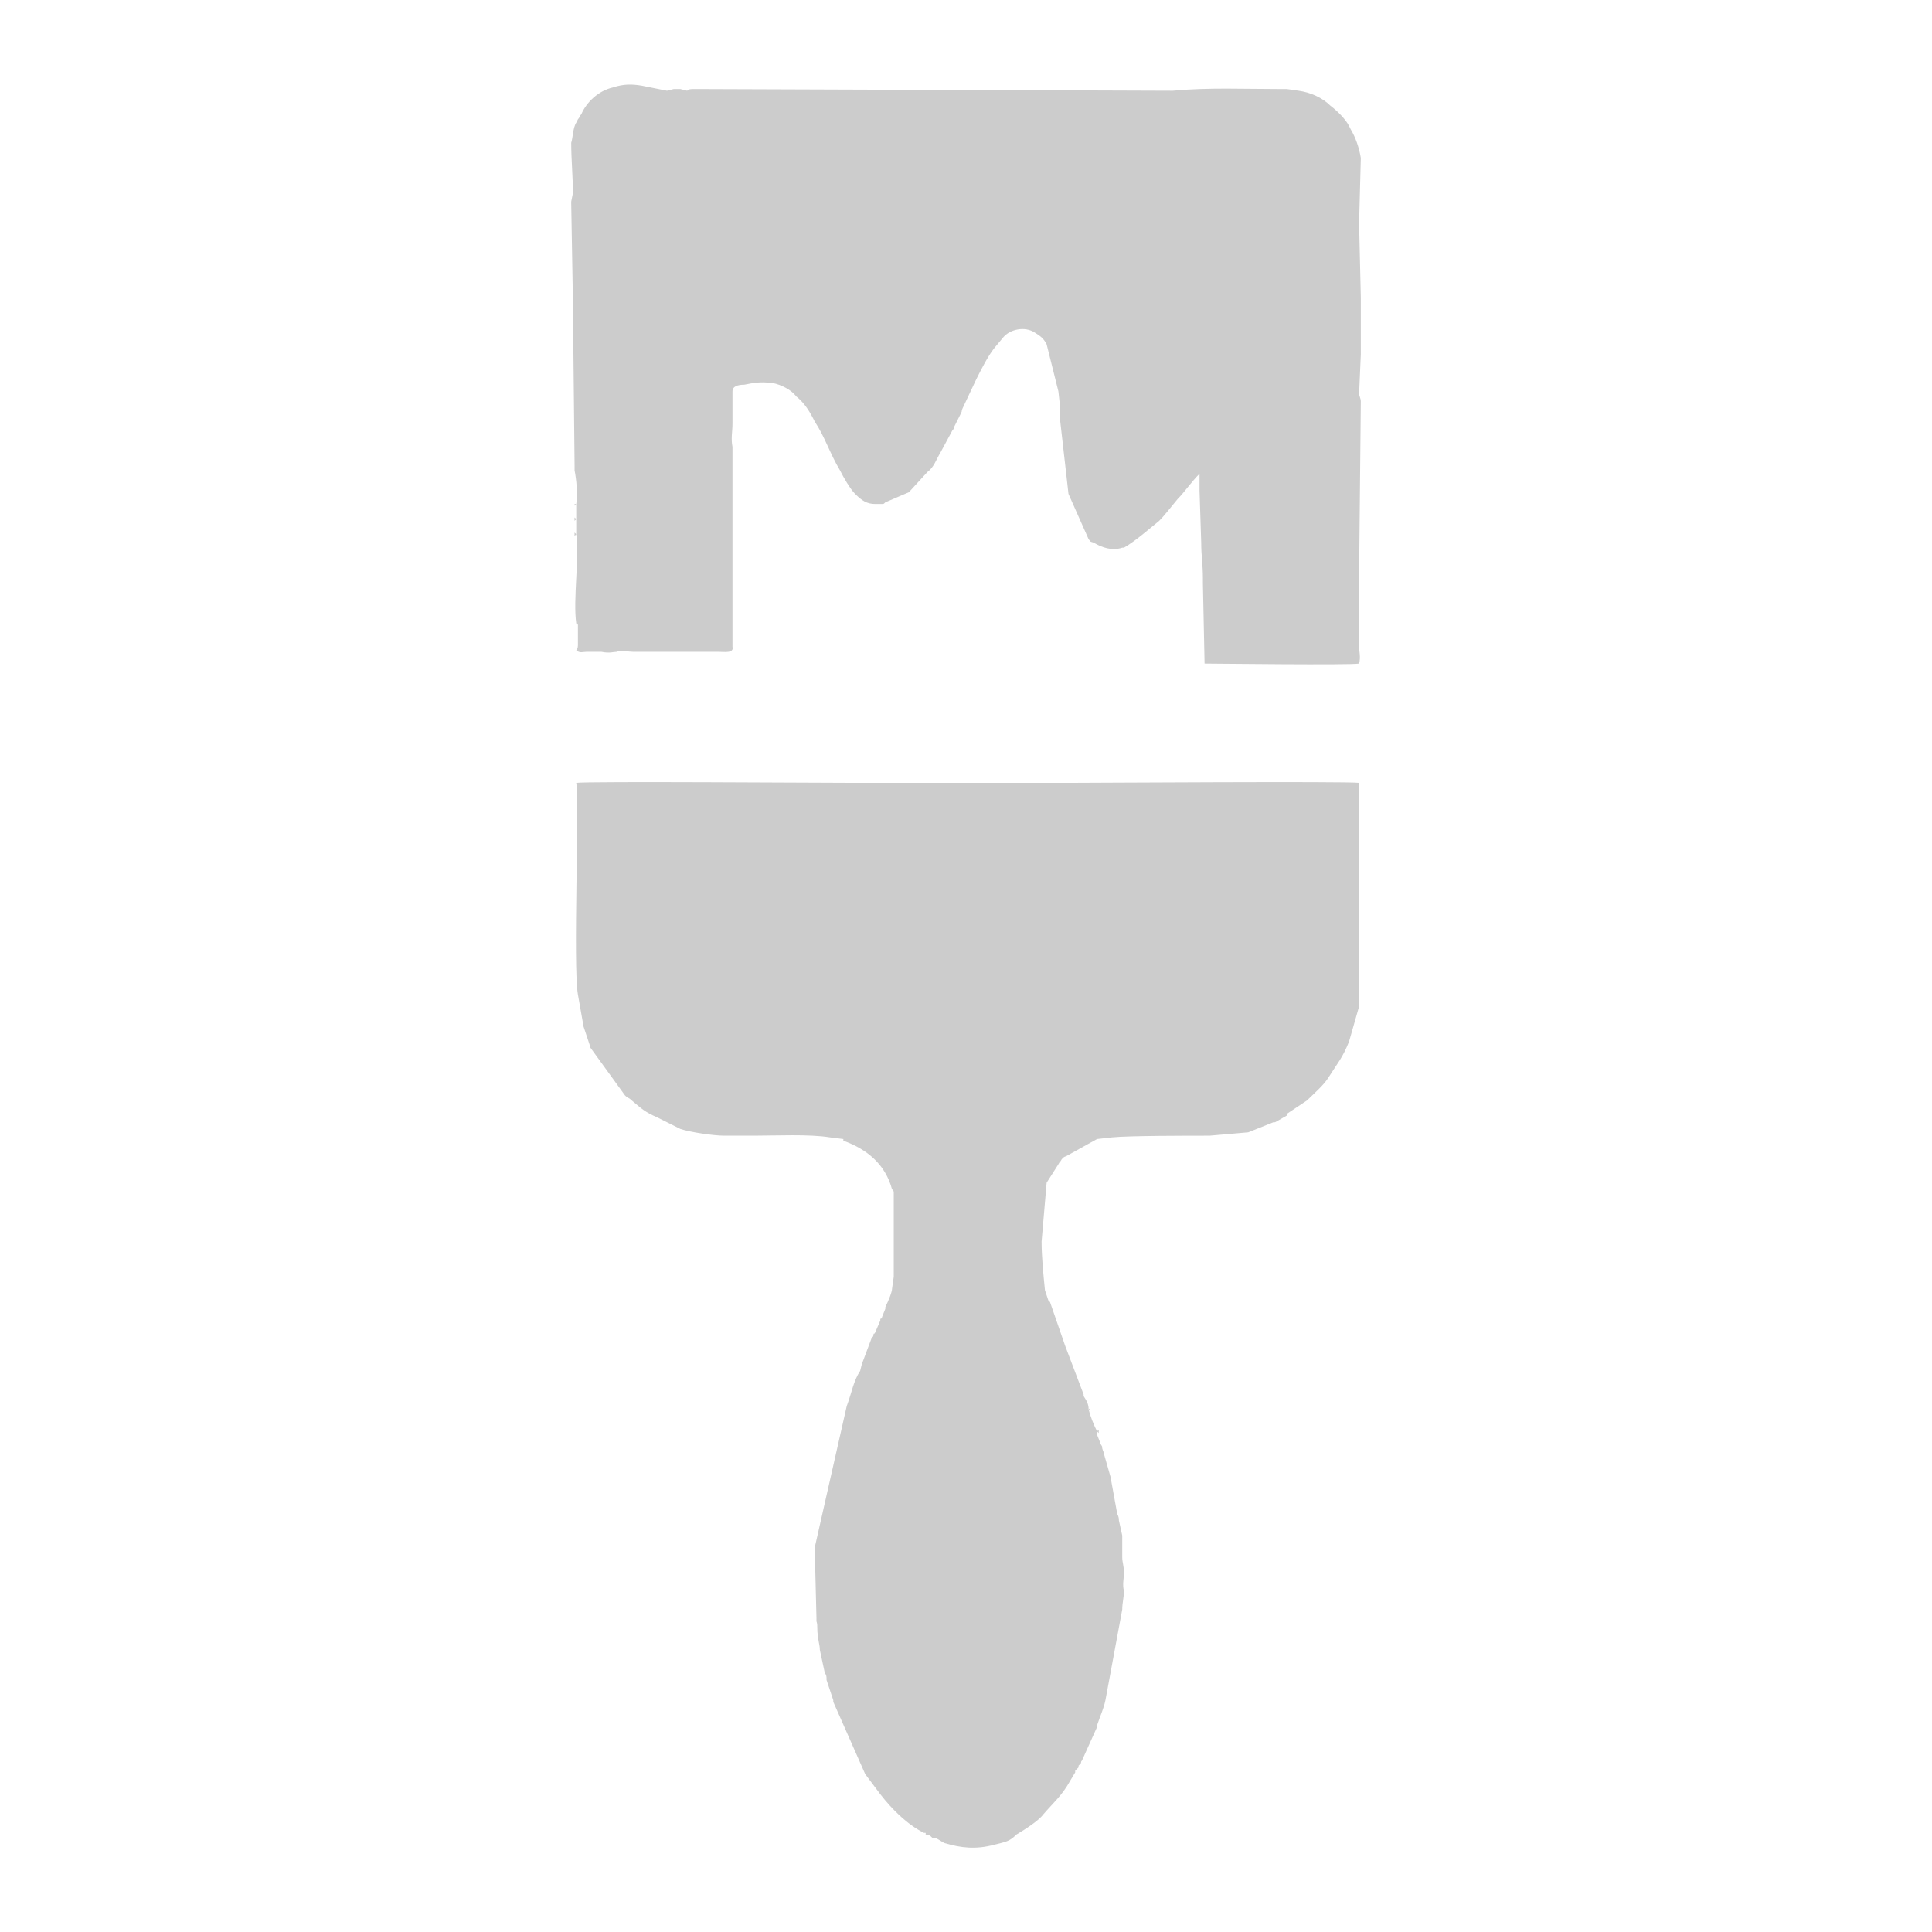
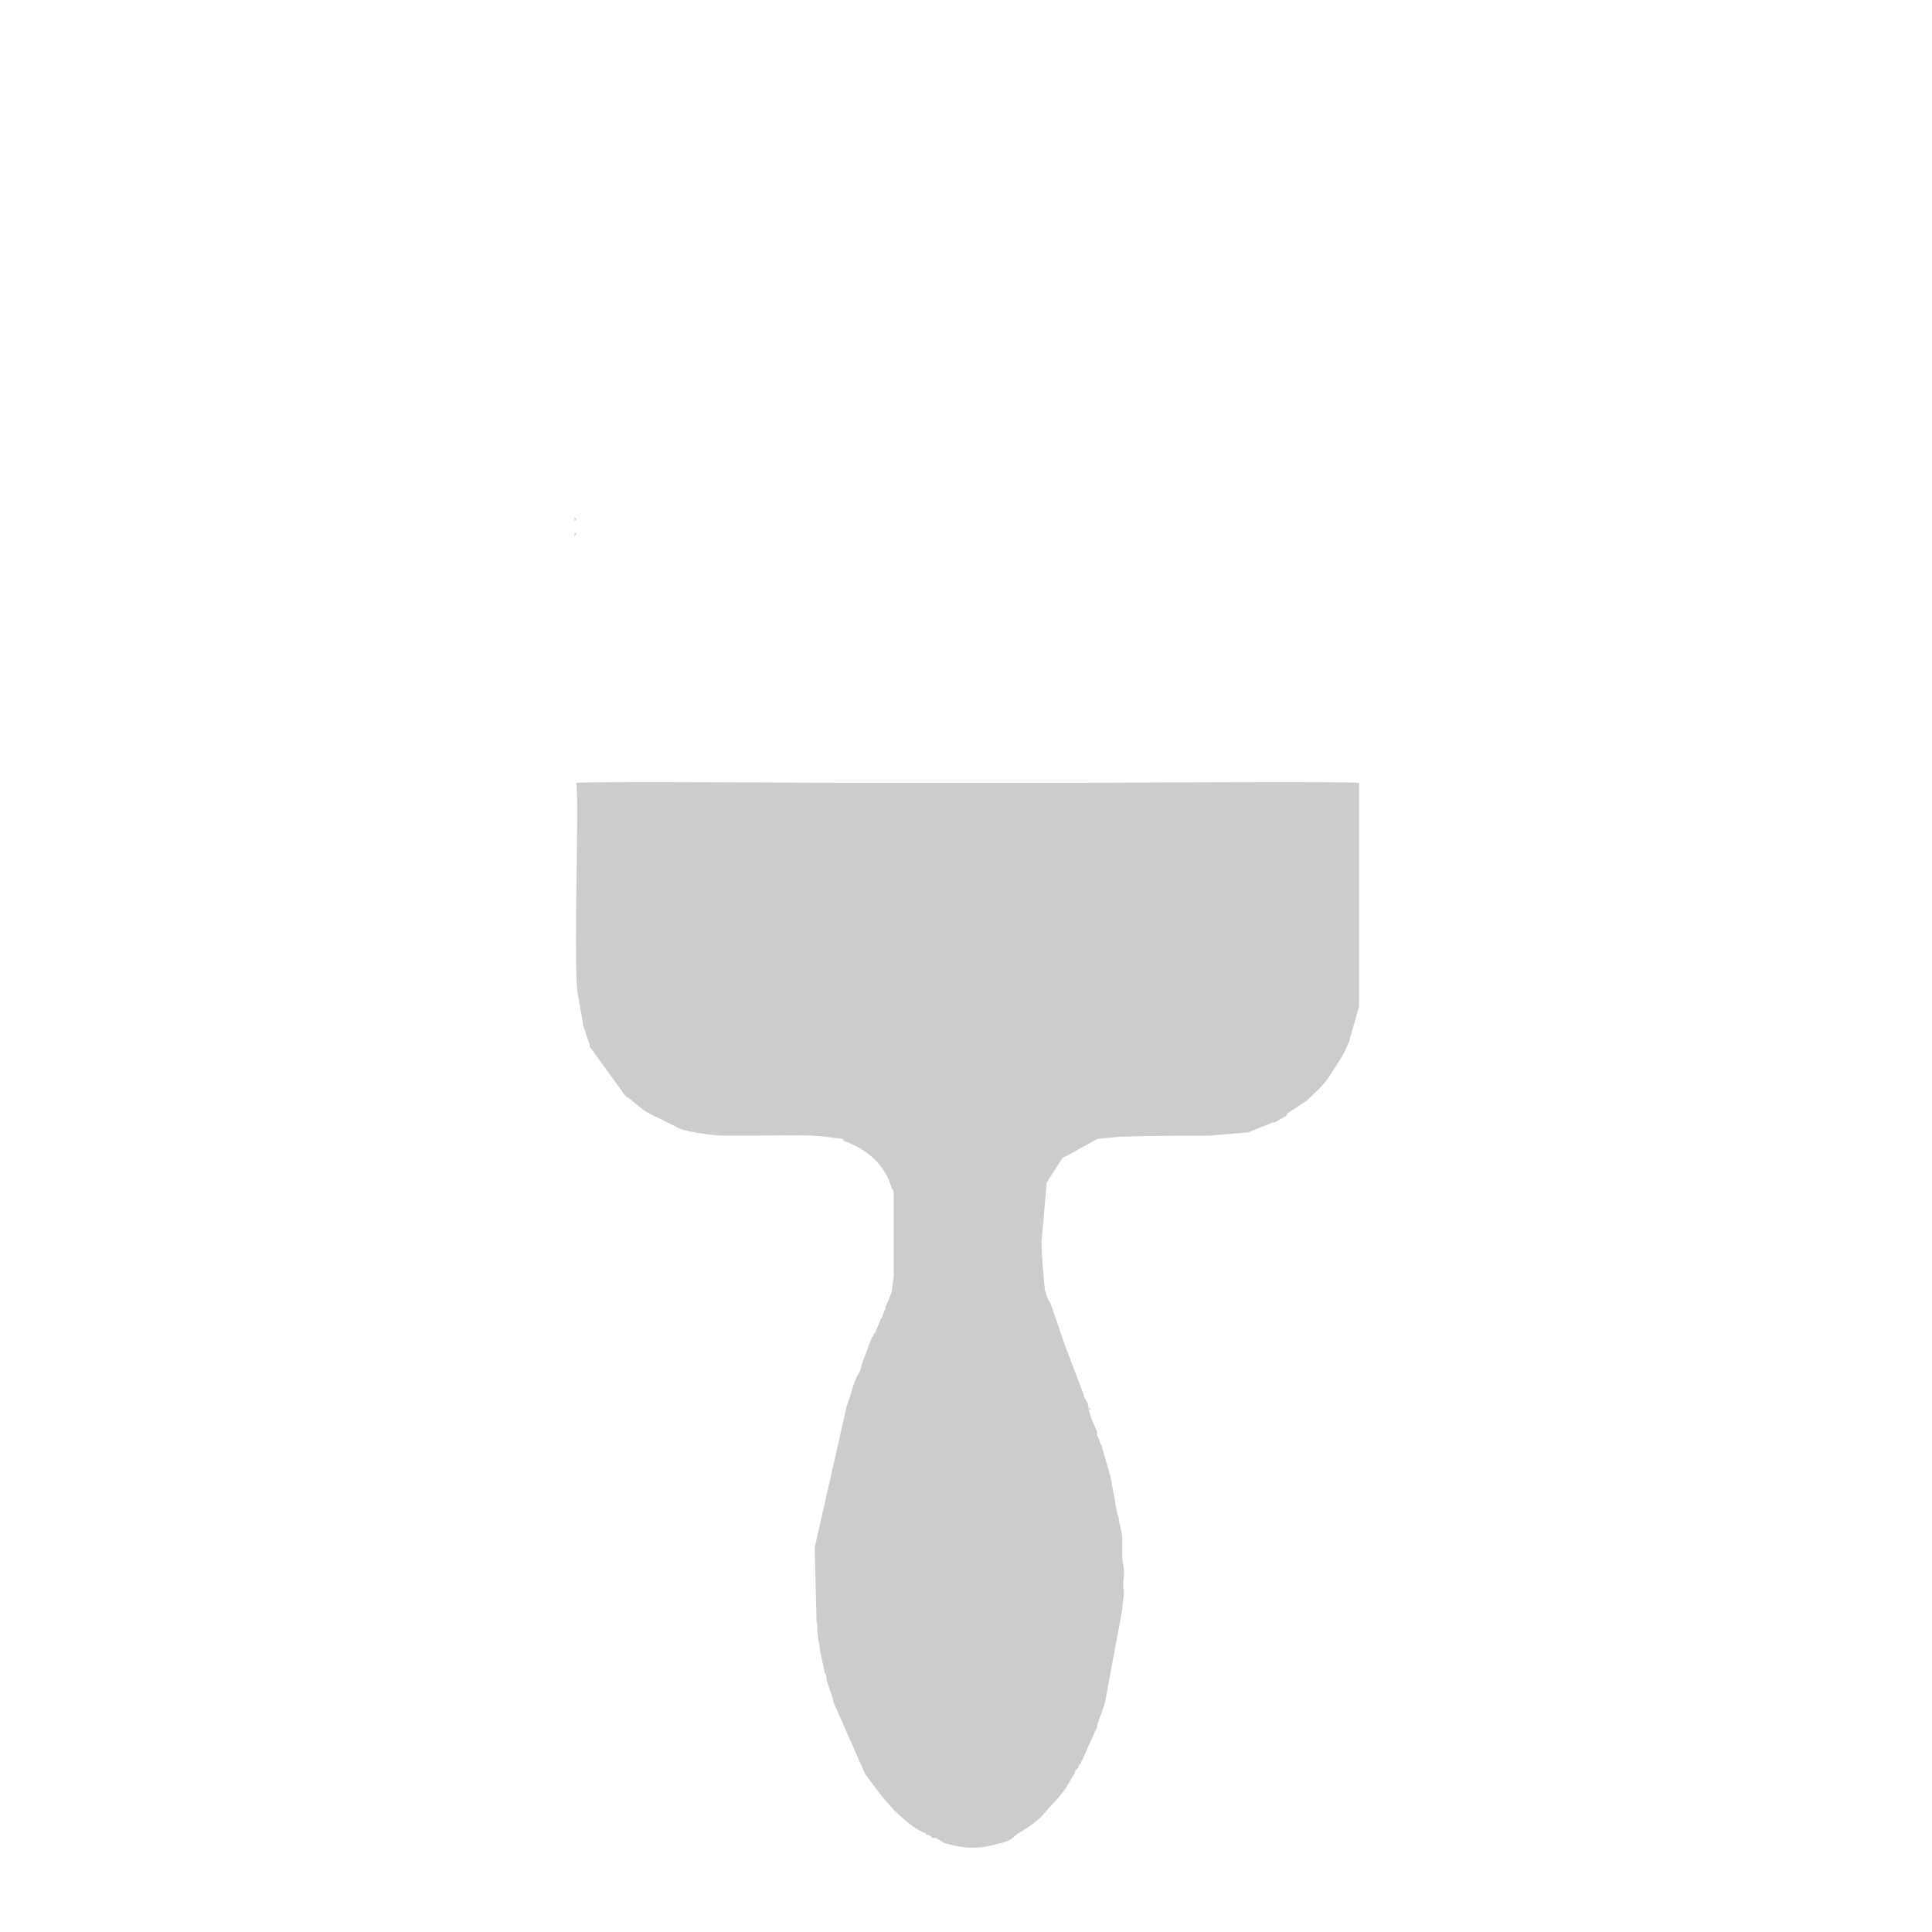
<svg xmlns="http://www.w3.org/2000/svg" xml:space="preserve" width="11.5mm" height="11.5mm" version="1.1" style="shape-rendering:geometricPrecision; text-rendering:geometricPrecision; image-rendering:optimizeQuality; fill-rule:evenodd; clip-rule:evenodd" viewBox="0 0 1150 1150" enable-background="new 0 0 50 50">
  <defs>
    <style type="text/css">
   
    .fil0 {fill:#CCCCCC}
   
  </style>
  </defs>
  <g id="Camada_x0020_1">
    <g id="_2411563362592">
      <path class="fil0" d="M653 852c-2,-4 -4,-9 -5,-13 0,-3 -1,-5 -3,-8 0,0 0,-1 0,-1l-11 -29c0,0 0,0 0,0l-9 -26c-1,-1 -1,-1 -1,-1l-2 -6c-1,-10 -2,-20 -2,-29l3 -35 7 -11c1,-2 1,-1 2,-3 2,-2 1,-1 3,-2l18 -10 9 -1c10,-1 45,-1 58,-1l23 -2 15 -6c0,0 1,0 1,0l7 -4c0,-1 0,-1 0,-1l12 -8c4,-4 10,-9 13,-14 5,-8 8,-11 12,-21l6 -21c0,-3 0,-1 0,-4l0 -22c0,0 0,-1 0,-1l0 -50c0,0 0,0 0,0l0 -5c0,0 0,0 0,0l0 -47c0,0 0,-1 0,-1 0,0 0,0 0,0 0,-1 0,-1 0,-3 -6,-1 -161,0 -174,0l-15 0c-3,0 -4,0 -7,0l-15 0c-1,0 -1,0 -3,0 0,0 0,0 0,0l-76 0c0,0 0,0 0,0 0,0 -1,0 -1,0l-7 0c-1,0 -1,0 -1,0 -21,0 -161,-1 -167,0 2,11 -2,109 1,126l3 17c0,0 0,0 0,1l4 12c0,0 0,1 0,1l21 29c2,2 2,1 4,3 6,5 8,7 15,10 0,0 0,0 0,0l14 7c6,2 20,4 26,4 6,0 12,0 18,0 12,0 33,-1 45,1l8 1c0,0 0,1 0,1 14,5 25,14 29,29 1,0 1,2 1,2l0 49c0,0 0,0 0,1l-1 7c0,2 -2,7 -4,11 0,0 0,0 0,1l0 0c0,0 0,0 0,0l-2 5c0,0 0,1 -1,1 0,0 0,0 0,0 0,0 0,1 0,1l-3 7c-1,2 0,0 -1,1 0,0 0,2 -1,2l-6 16c0,0 0,0 0,0 0,0 0,0 0,0l-1 4c-4,6 -5,13 -8,21 0,0 0,0 0,0l-19 84c0,1 0,1 0,2l1 40c0,1 0,0 0,2 1,3 0,5 1,9 0,3 1,5 1,8l3 14c1,1 1,2 1,4l4 12c0,0 0,0 0,0 0,0 0,1 0,1l19 43 9 12c7,9 16,18 26,23 0,0 1,0 1,0 0,0 0,1 0,1 0,0 1,0 1,0 2,1 1,0 3,2 1,0 2,0 2,0l5 3c10,3 19,4 30,1l4 -1c4,-1 6,-2 9,-5 5,-3 13,-8 16,-12 6,-7 11,-11 16,-20l3 -5c0,0 0,0 0,0 0,0 0,0 0,-1 0,0 1,-1 1,-1l1 -1c0,0 0,-1 0,-1l1 -1c1,-1 0,-1 1,-2l9 -20c0,-1 0,-1 0,-1 0,0 0,0 0,0 2,-6 4,-10 5,-15l10 -54c0,-4 1,-7 1,-11 -1,-4 0,-7 0,-11 0,-4 -1,-6 -1,-9l0 -8c0,0 0,-1 0,-1 0,-1 0,-2 0,-4l-2 -9c0,-1 0,-2 -1,-4l-4 -22c0,0 0,0 0,0l-4 -14c0,-1 -1,-2 -1,-4 -1,-2 -1,-1 -1,-2l-2 -5c0,0 0,-1 0,-1l0 -1z" />
-       <path class="fil0" d="M343 300l0 9 0 9c2,13 -2,39 0,53 1,3 0,-2 1,1l0 7c0,1 0,2 0,4 0,2 0,3 -1,4 2,2 4,1 6,1l9 0c5,1 7,0 9,0 2,-1 8,0 10,0l51 0c3,0 9,1 8,-3 0,0 0,-1 0,-1l0 -9c0,-4 0,-4 0,-8l0 -31c0,0 0,-1 0,-1l0 -36c0,-2 0,-2 0,-3l0 -4 0 -5c0,0 0,-1 0,-1 0,0 0,0 0,0 0,-2 0,-1 0,-3l0 -8c0,-1 0,-1 0,-1l0 -8c-1,-5 0,-9 0,-14l0 -2c0,-1 0,-1 0,-1 0,-1 0,0 0,-2l0 -13c0,0 0,0 0,-1 0,-3 3,-4 7,-4 5,-1 10,-2 16,-1l1 0c5,1 11,4 14,8 5,4 8,9 11,15 6,9 9,19 15,29 2,4 6,11 9,14 4,4 7,6 12,6l4 0c1,0 1,0 2,-1l14 -6 11 -12c4,-3 5,-7 8,-12l7 -13c1,-1 1,-1 1,-2l4 -8c1,-2 0,-1 1,-3l8 -17c3,-6 7,-14 11,-19l5 -6c4,-5 13,-7 19,-3 3,2 5,3 7,7l7 28c1,10 1,6 1,17l5 44 12 27c2,2 0,1 3,2 5,3 11,5 17,3 1,0 0,0 1,0 7,-4 16,-12 21,-16 3,-3 6,-7 11,-13 4,-4 8,-10 13,-15 0,1 0,2 0,3l0 6c0,5 0,-4 0,1l1 31c0,8 1,13 1,21 0,1 0,1 0,2 0,1 0,1 0,1l1 48c6,0 86,1 92,0 1,-4 0,-7 0,-10l0 -4c0,0 0,-1 0,-1l0 -14c0,0 0,0 0,0l0 -26c0,0 0,0 0,0l1 -101c0,-2 -1,-3 -1,-5l1 -23c0,-2 0,-1 0,-2 0,0 0,-1 0,-1 0,0 0,-1 0,-1l0 -9c0,-2 0,-2 0,-4l0 -16c0,-1 0,-1 0,-1l-1 -43c0,-1 0,-1 0,-2 0,0 0,0 0,0l1 -38c-1,-6 -3,-12 -6,-17l-1 -2c-2,-4 -7,-9 -11,-12 -5,-5 -12,-8 -19,-9l-7 -1c-1,0 -3,0 -4,0 -21,0 -43,-1 -64,1l-280 -1c0,0 0,0 0,0l-5 0c-2,0 -3,0 -4,1l-4 -1c-2,0 -3,0 -4,0l-4 1c-5,-1 -10,-2 -15,-3 -6,-1 -11,-1 -17,1 -9,2 -16,9 -19,16 -1,1 -1,2 -2,3l-1 2c-2,3 -2,9 -3,12 0,10 1,20 1,30l-1 5c0,1 0,1 0,1l1 58c0,1 0,1 0,1l1 97c0,1 0,1 0,3 1,5 2,14 1,20z" />
-       <polygon class="fil0" points="343,300 342,300 342,301 " />
      <polygon class="fil0" points="343,309 342,308 342,310 " />
      <polygon class="fil0" points="343,318 342,317 342,319 " />
      <polygon class="fil0" points="564,914 564,914 565,915 " />
      <polygon class="fil0" points="648,839 649,839 649,838 " />
      <polygon class="fil0" points="582,914 582,914 583,915 " />
-       <polygon class="fil0" points="653,852 654,853 654,851 " />
    </g>
  </g>
</svg>